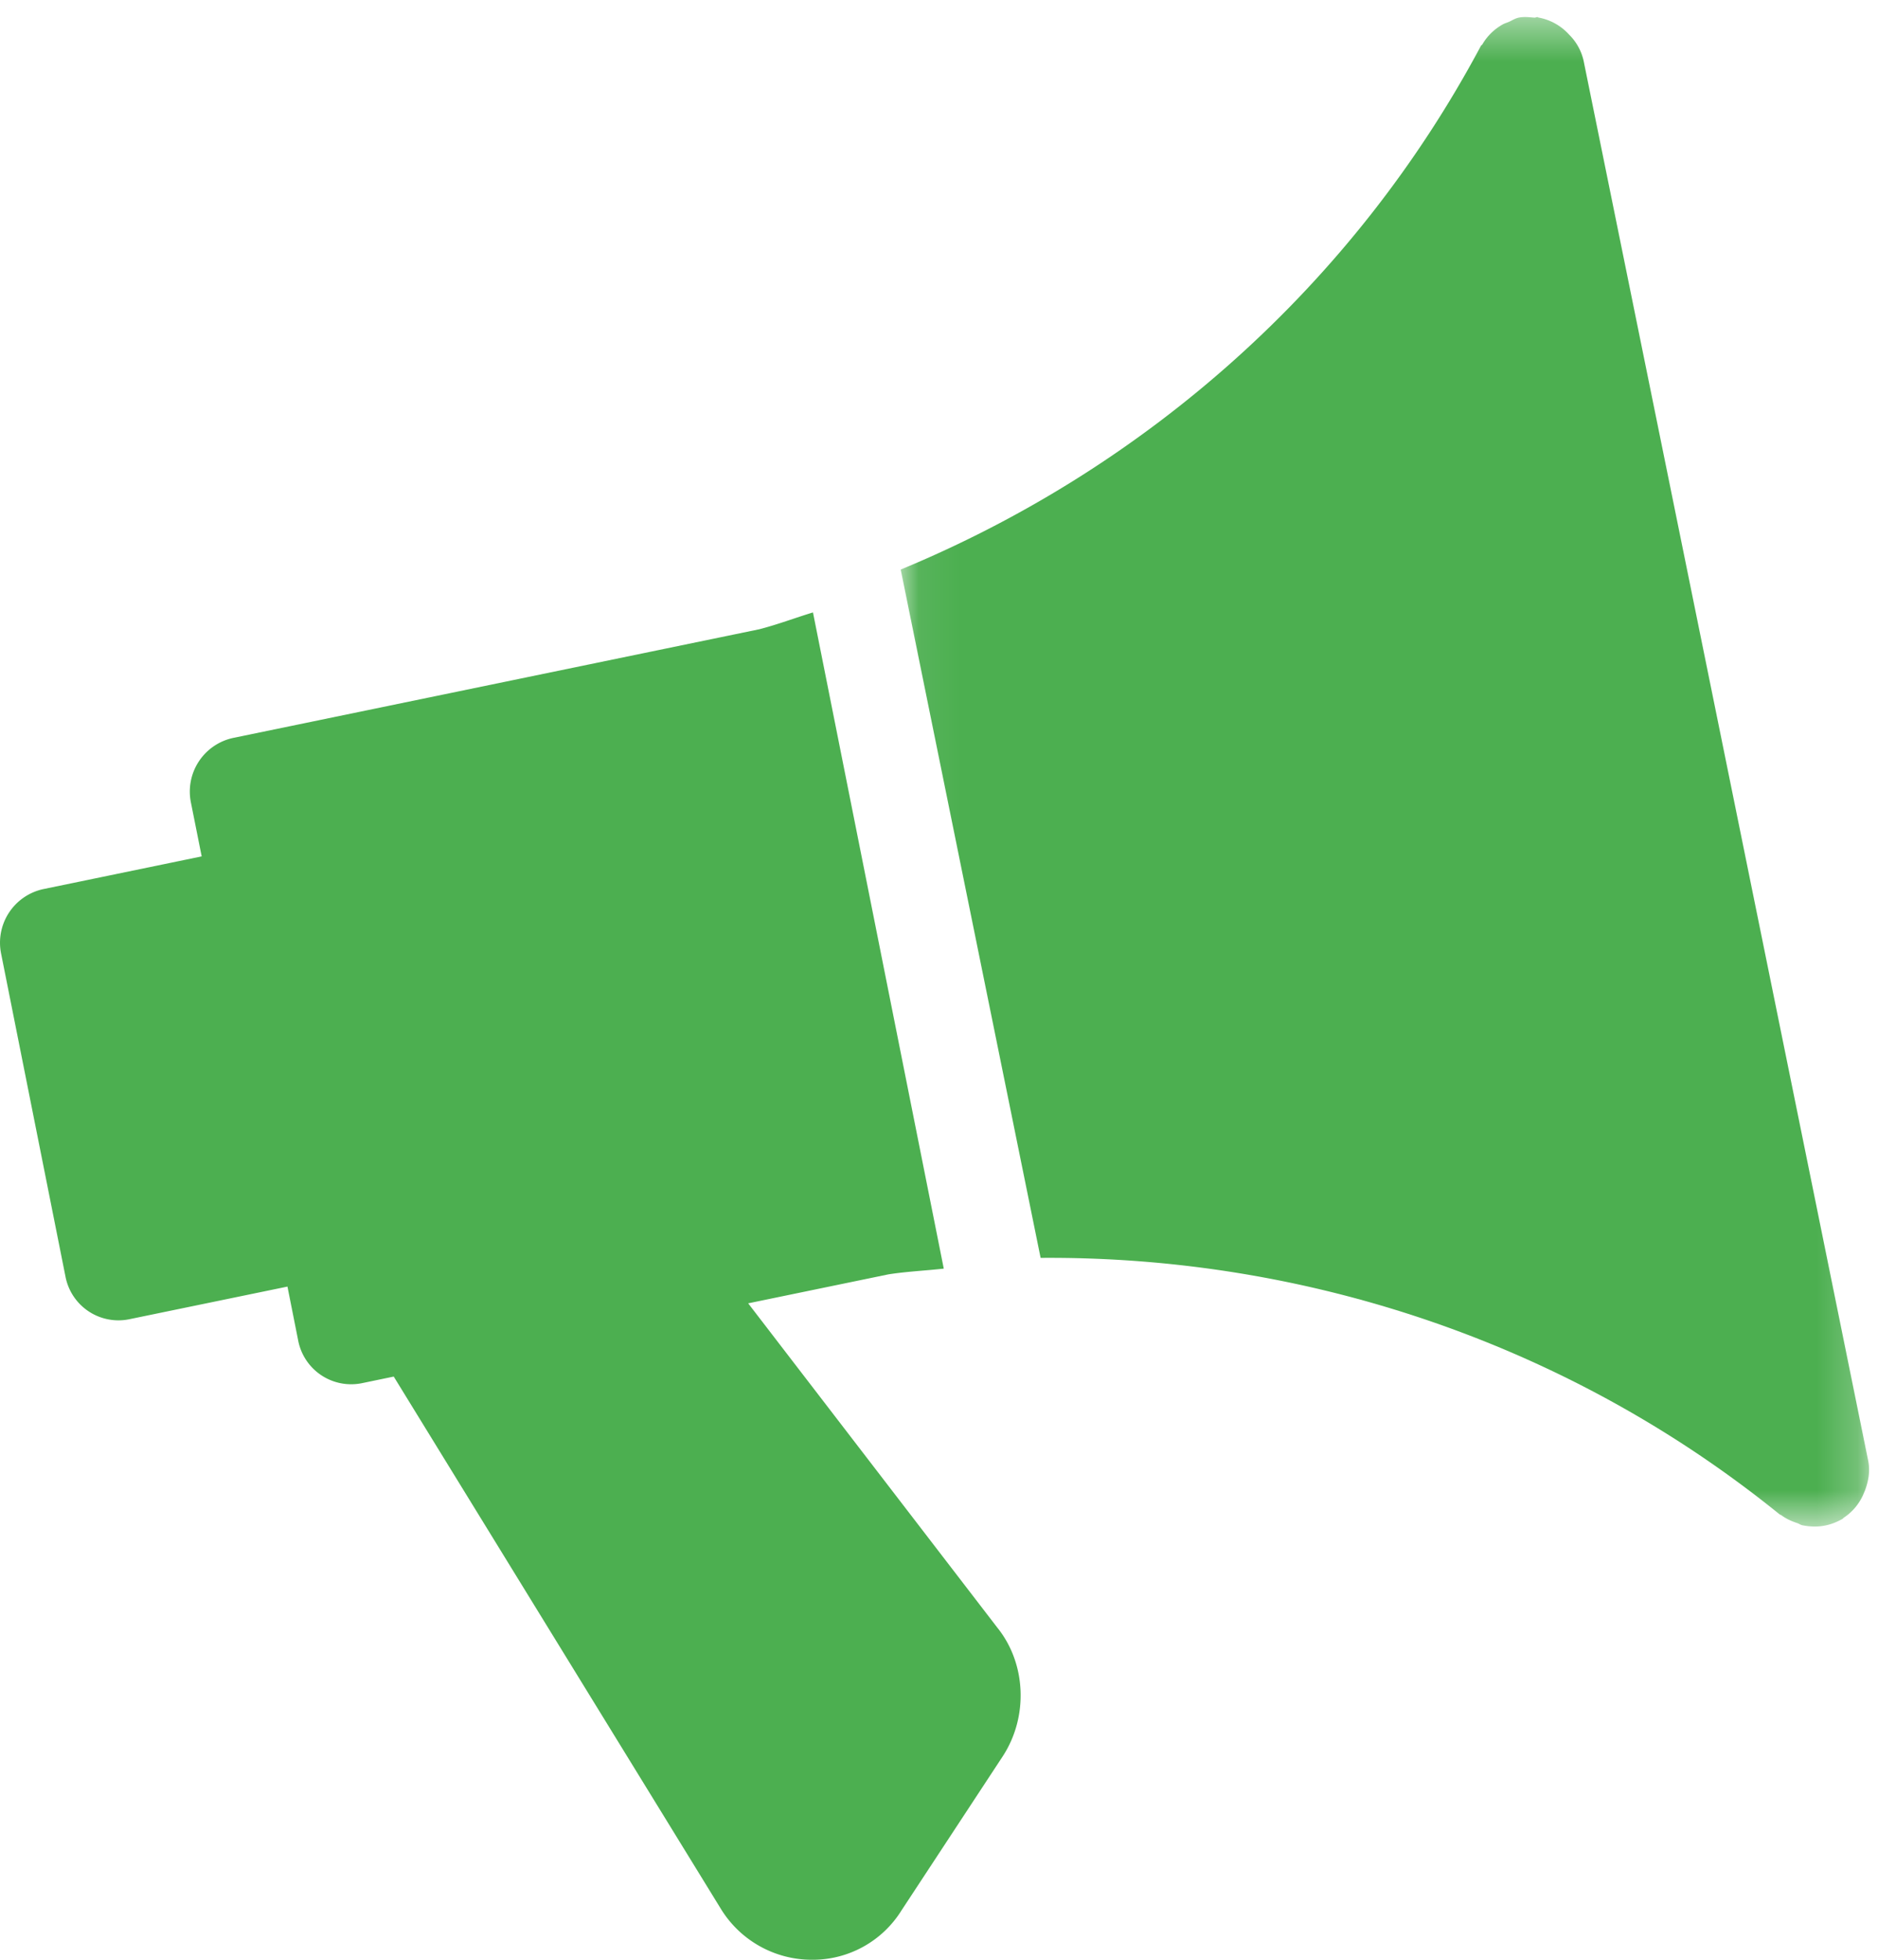
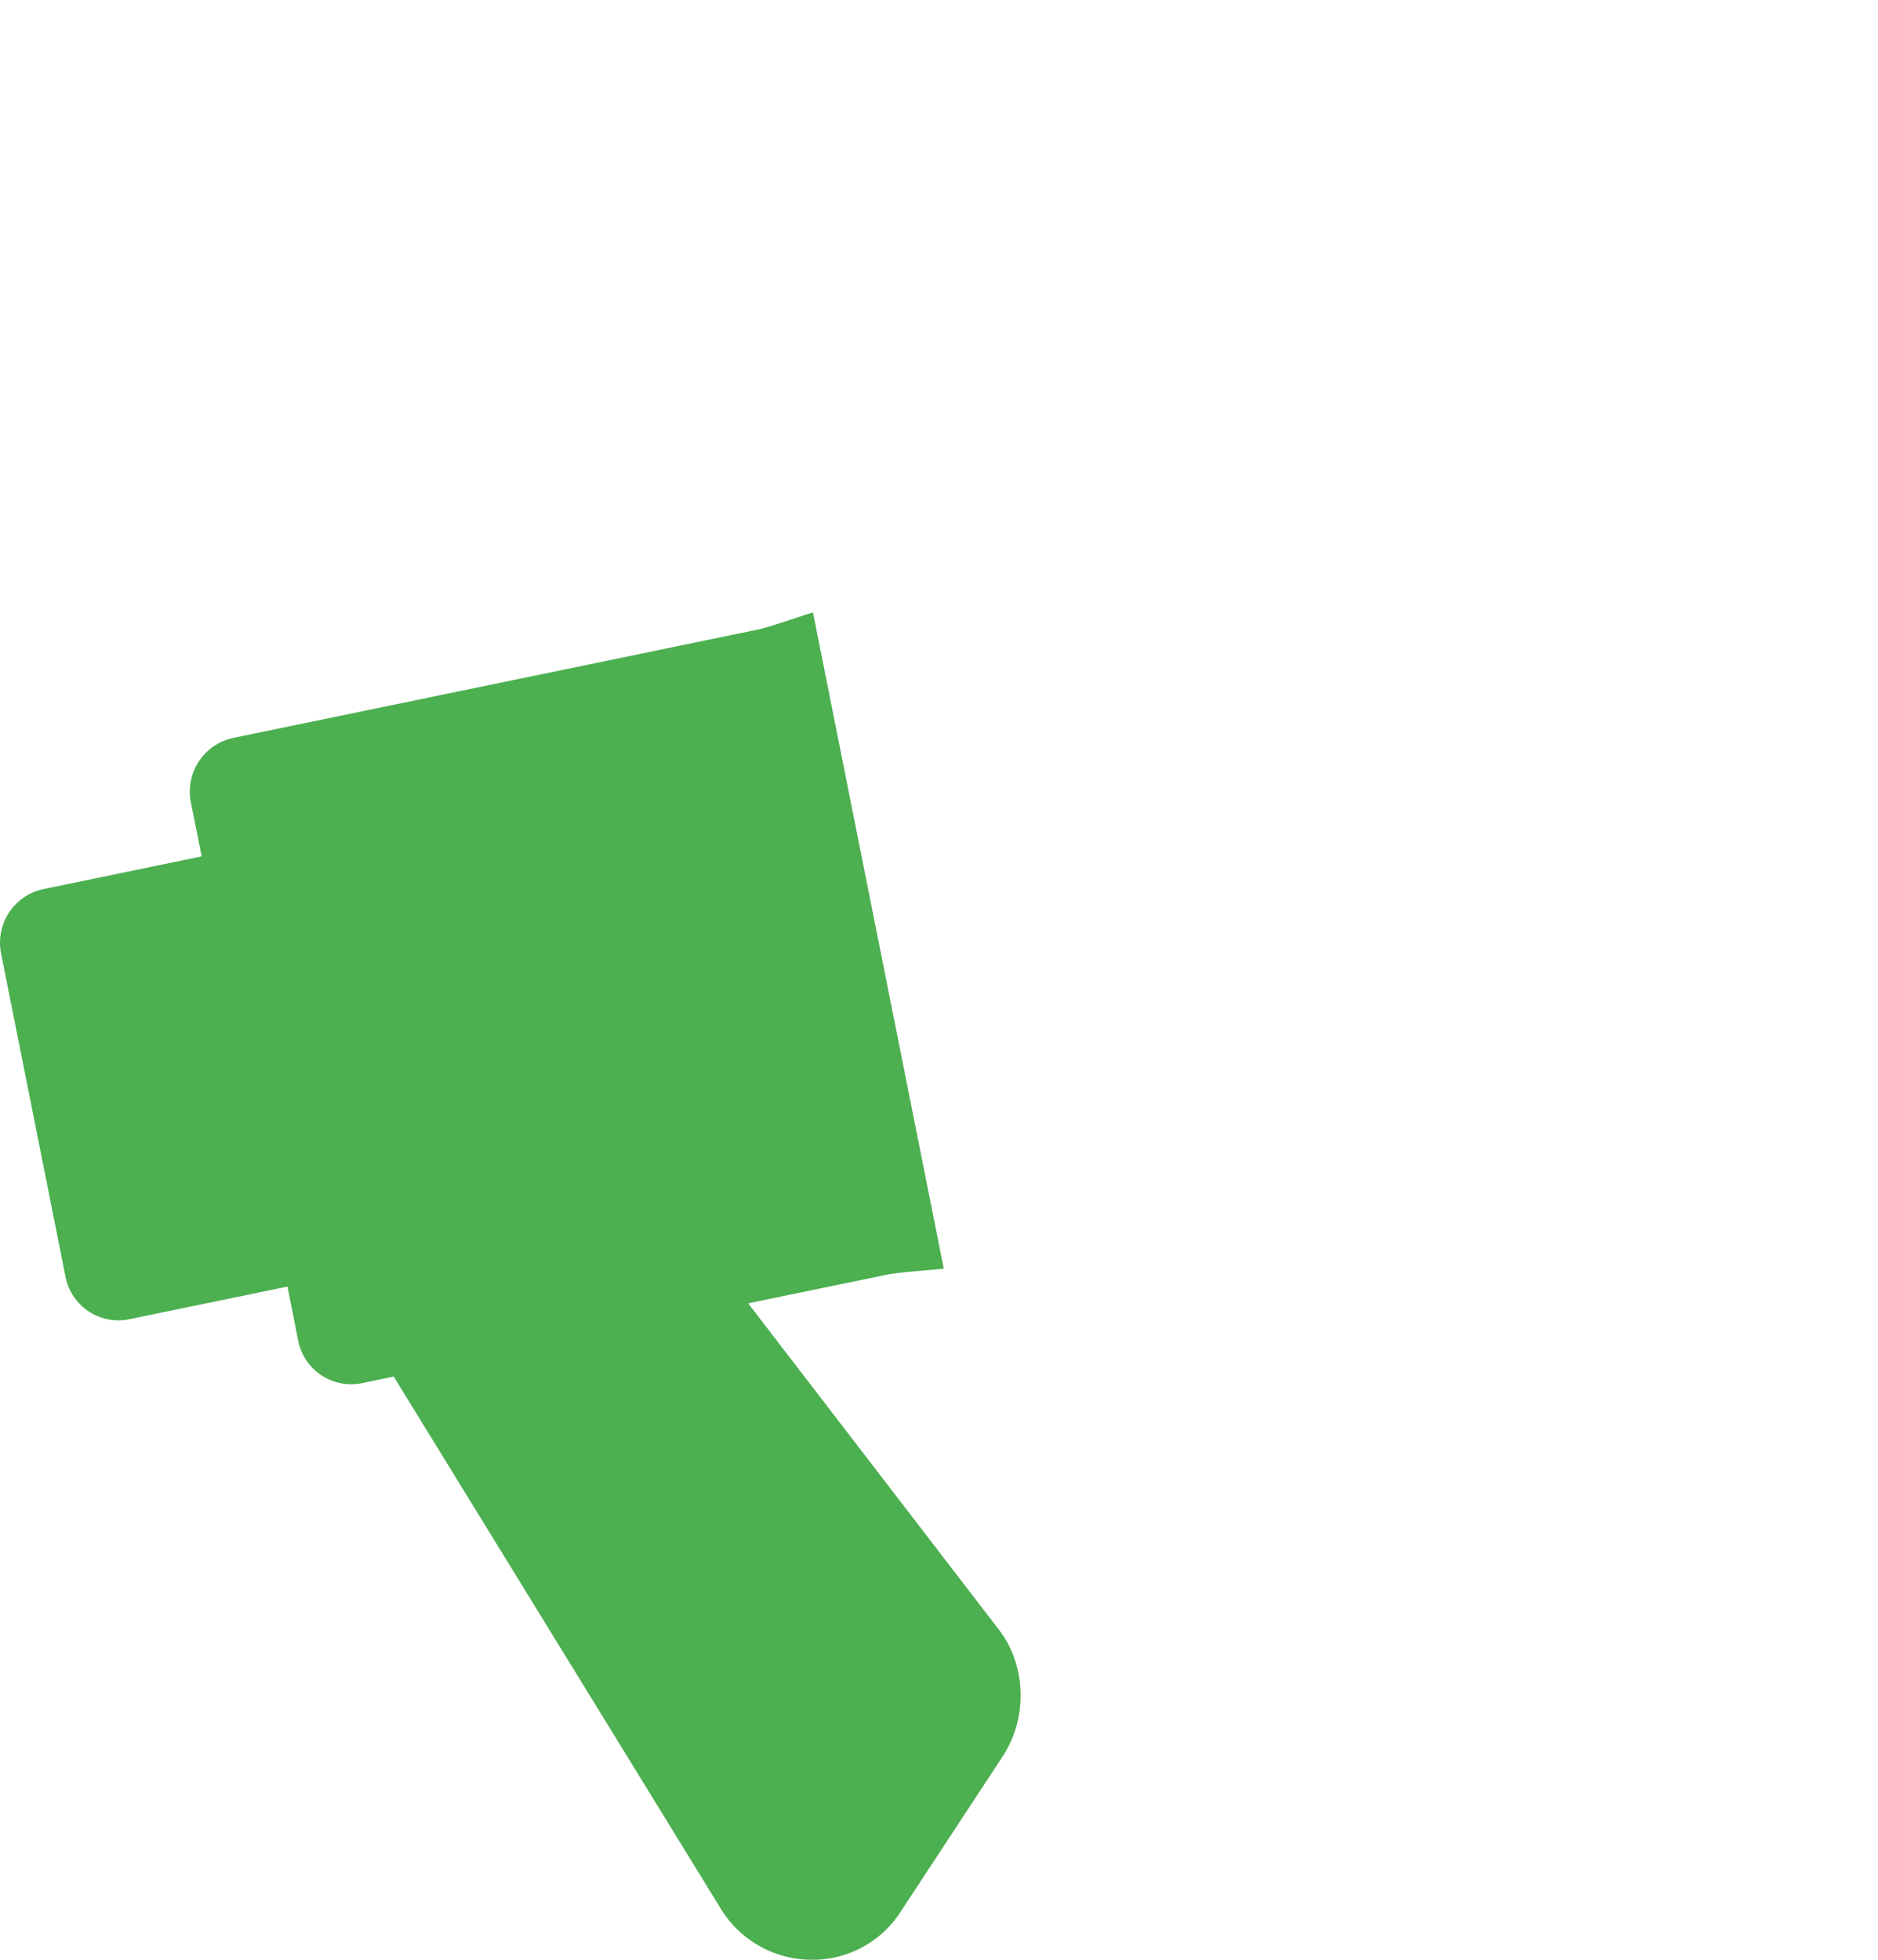
<svg xmlns="http://www.w3.org/2000/svg" xmlns:xlink="http://www.w3.org/1999/xlink" width="46" height="48" viewBox="0 0 46 48">
  <defs>
-     <path id="a" d="M.062.418h23.72v36.97H.062z" />
-   </defs>
+     </defs>
  <g fill="none" fill-rule="evenodd">
    <path fill="#4CAF50" d="M23.117 31.073L19.913 15c-.44.134-.867.297-1.314.412L5.71 18.074a1.344 1.344 0 0 0-1.033 1.585l.263 1.316-3.882.802a1.344 1.344 0 0 0-1.03 1.585l1.575 7.901a1.321 1.321 0 0 0 1.557 1.05l3.881-.801.262 1.317a1.322 1.322 0 0 0 1.556 1.05l.785-.163 8.015 13.04A2.614 2.614 0 0 0 19.888 48a2.56 2.56 0 0 0 2.192-1.207l2.483-3.779c.632-.973.57-2.274-.132-3.146l-6.105-7.946 3.437-.71c.45-.07.903-.09 1.354-.14" />
    <g transform="translate(22)">
      <mask id="b" fill="#fff">
        <use xlink:href="#a" />
      </mask>
-       <path fill="#4CAF50" d="M16.433.847a1.33 1.33 0 0 0-.747-.417c-.01 0-.017-.01-.026-.011-.027-.003-.048.015-.076.013-.127-.01-.253-.027-.385 0-.091.019-.162.07-.246.106-.049.02-.095.033-.142.058-.213.12-.383.286-.503.493-.008.012-.024.018-.032.03C11.172 6.947 6.106 11.45.062 13.95l3.427 16.859c6.542-.05 12.965 2.122 18.1 6.281.013.011.033.013.05.026.113.084.243.143.378.187.045.015.084.044.126.054.181.037.371.046.564.007.15-.03.293-.087.431-.167.007-.004.01-.016.017-.02a1.31 1.31 0 0 0 .467-.534c.023-.049.039-.09.06-.14.085-.23.129-.472.078-.725L16.788 1.484a1.298 1.298 0 0 0-.355-.637" mask="url(#b)" />
+       <path fill="#4CAF50" d="M16.433.847a1.33 1.33 0 0 0-.747-.417c-.01 0-.017-.01-.026-.011-.027-.003-.048.015-.076.013-.127-.01-.253-.027-.385 0-.091.019-.162.07-.246.106-.049.02-.095.033-.142.058-.213.12-.383.286-.503.493-.008.012-.024.018-.032.03C11.172 6.947 6.106 11.45.062 13.95c6.542-.05 12.965 2.122 18.1 6.281.013.011.033.013.05.026.113.084.243.143.378.187.045.015.084.044.126.054.181.037.371.046.564.007.15-.03.293-.087.431-.167.007-.004.01-.016.017-.02a1.31 1.31 0 0 0 .467-.534c.023-.049.039-.09.06-.14.085-.23.129-.472.078-.725L16.788 1.484a1.298 1.298 0 0 0-.355-.637" mask="url(#b)" />
    </g>
  </g>
</svg>